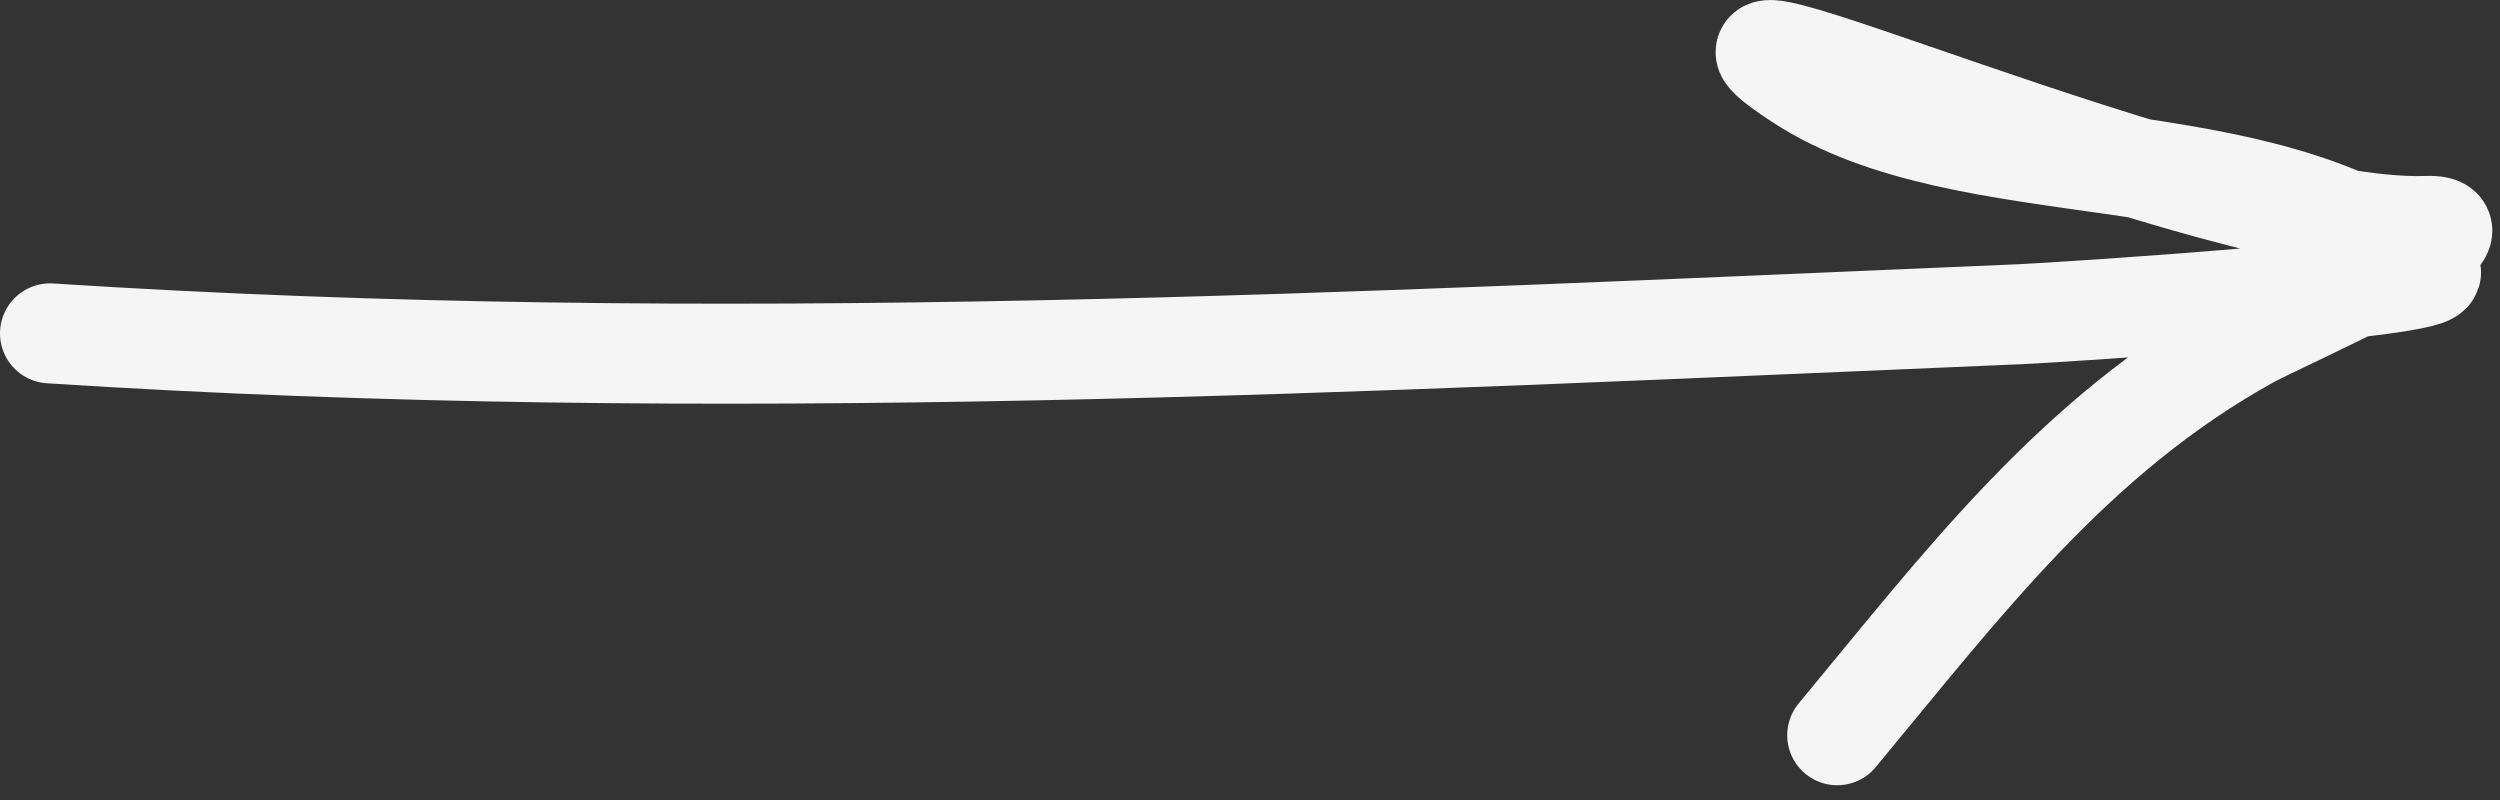
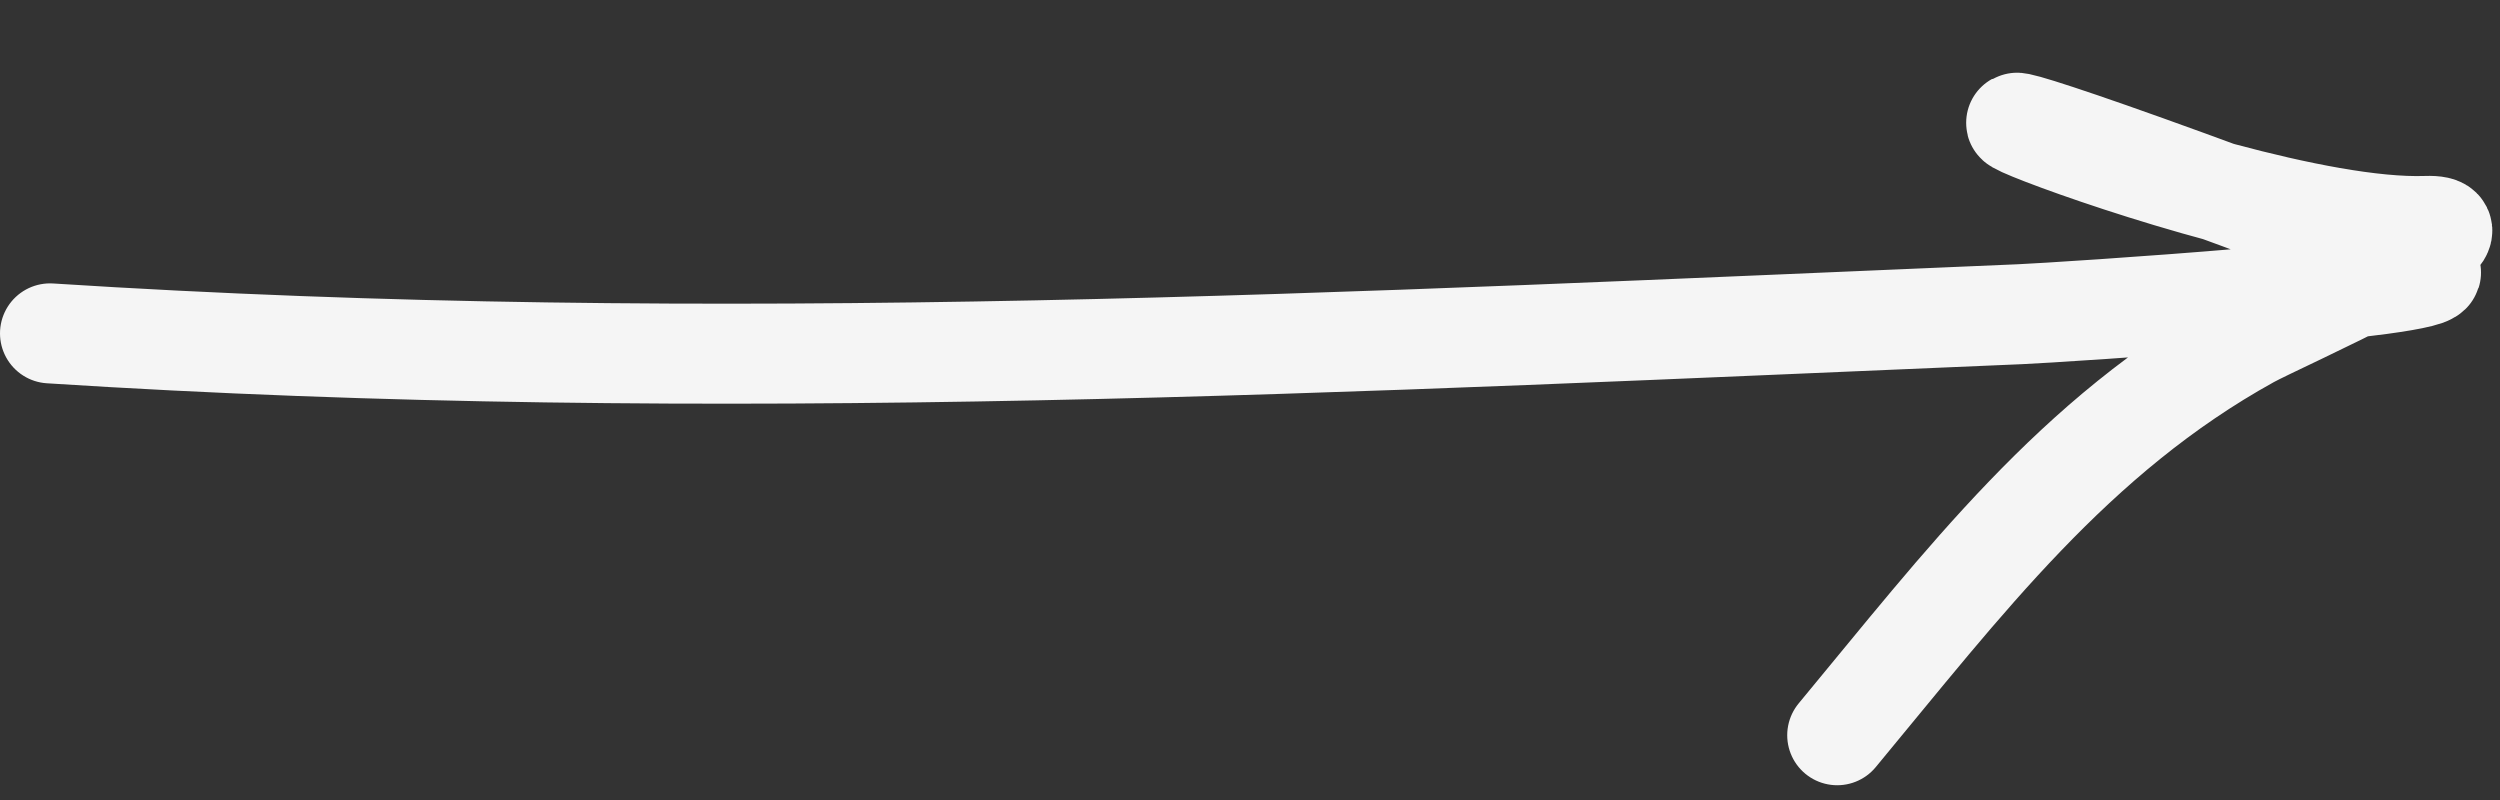
<svg xmlns="http://www.w3.org/2000/svg" width="125" height="40" viewBox="0 0 125 40" fill="none">
  <rect x="0" y="0" width="125" height="40" fill="#333333" stroke="none" />
-   <path d="M2.5 16.669C35.852 18.814 67.74 17.108 101.013 15.71C102.892 15.631 122.505 14.37 121.517 13.55C113.147 6.605 98.354 9.519 89.948 3.988C80.982 -1.911 110.58 11.662 121.307 11.297C125.185 11.165 113.958 16.102 112.487 16.915C103.705 21.773 98.172 29.157 91.861 36.762" stroke="#f5f5f5" stroke-width="5" stroke-linecap="round" />
+   <path d="M2.5 16.669C35.852 18.814 67.74 17.108 101.013 15.71C102.892 15.631 122.505 14.37 121.517 13.55C80.982 -1.911 110.58 11.662 121.307 11.297C125.185 11.165 113.958 16.102 112.487 16.915C103.705 21.773 98.172 29.157 91.861 36.762" stroke="#f5f5f5" stroke-width="5" stroke-linecap="round" />
</svg>